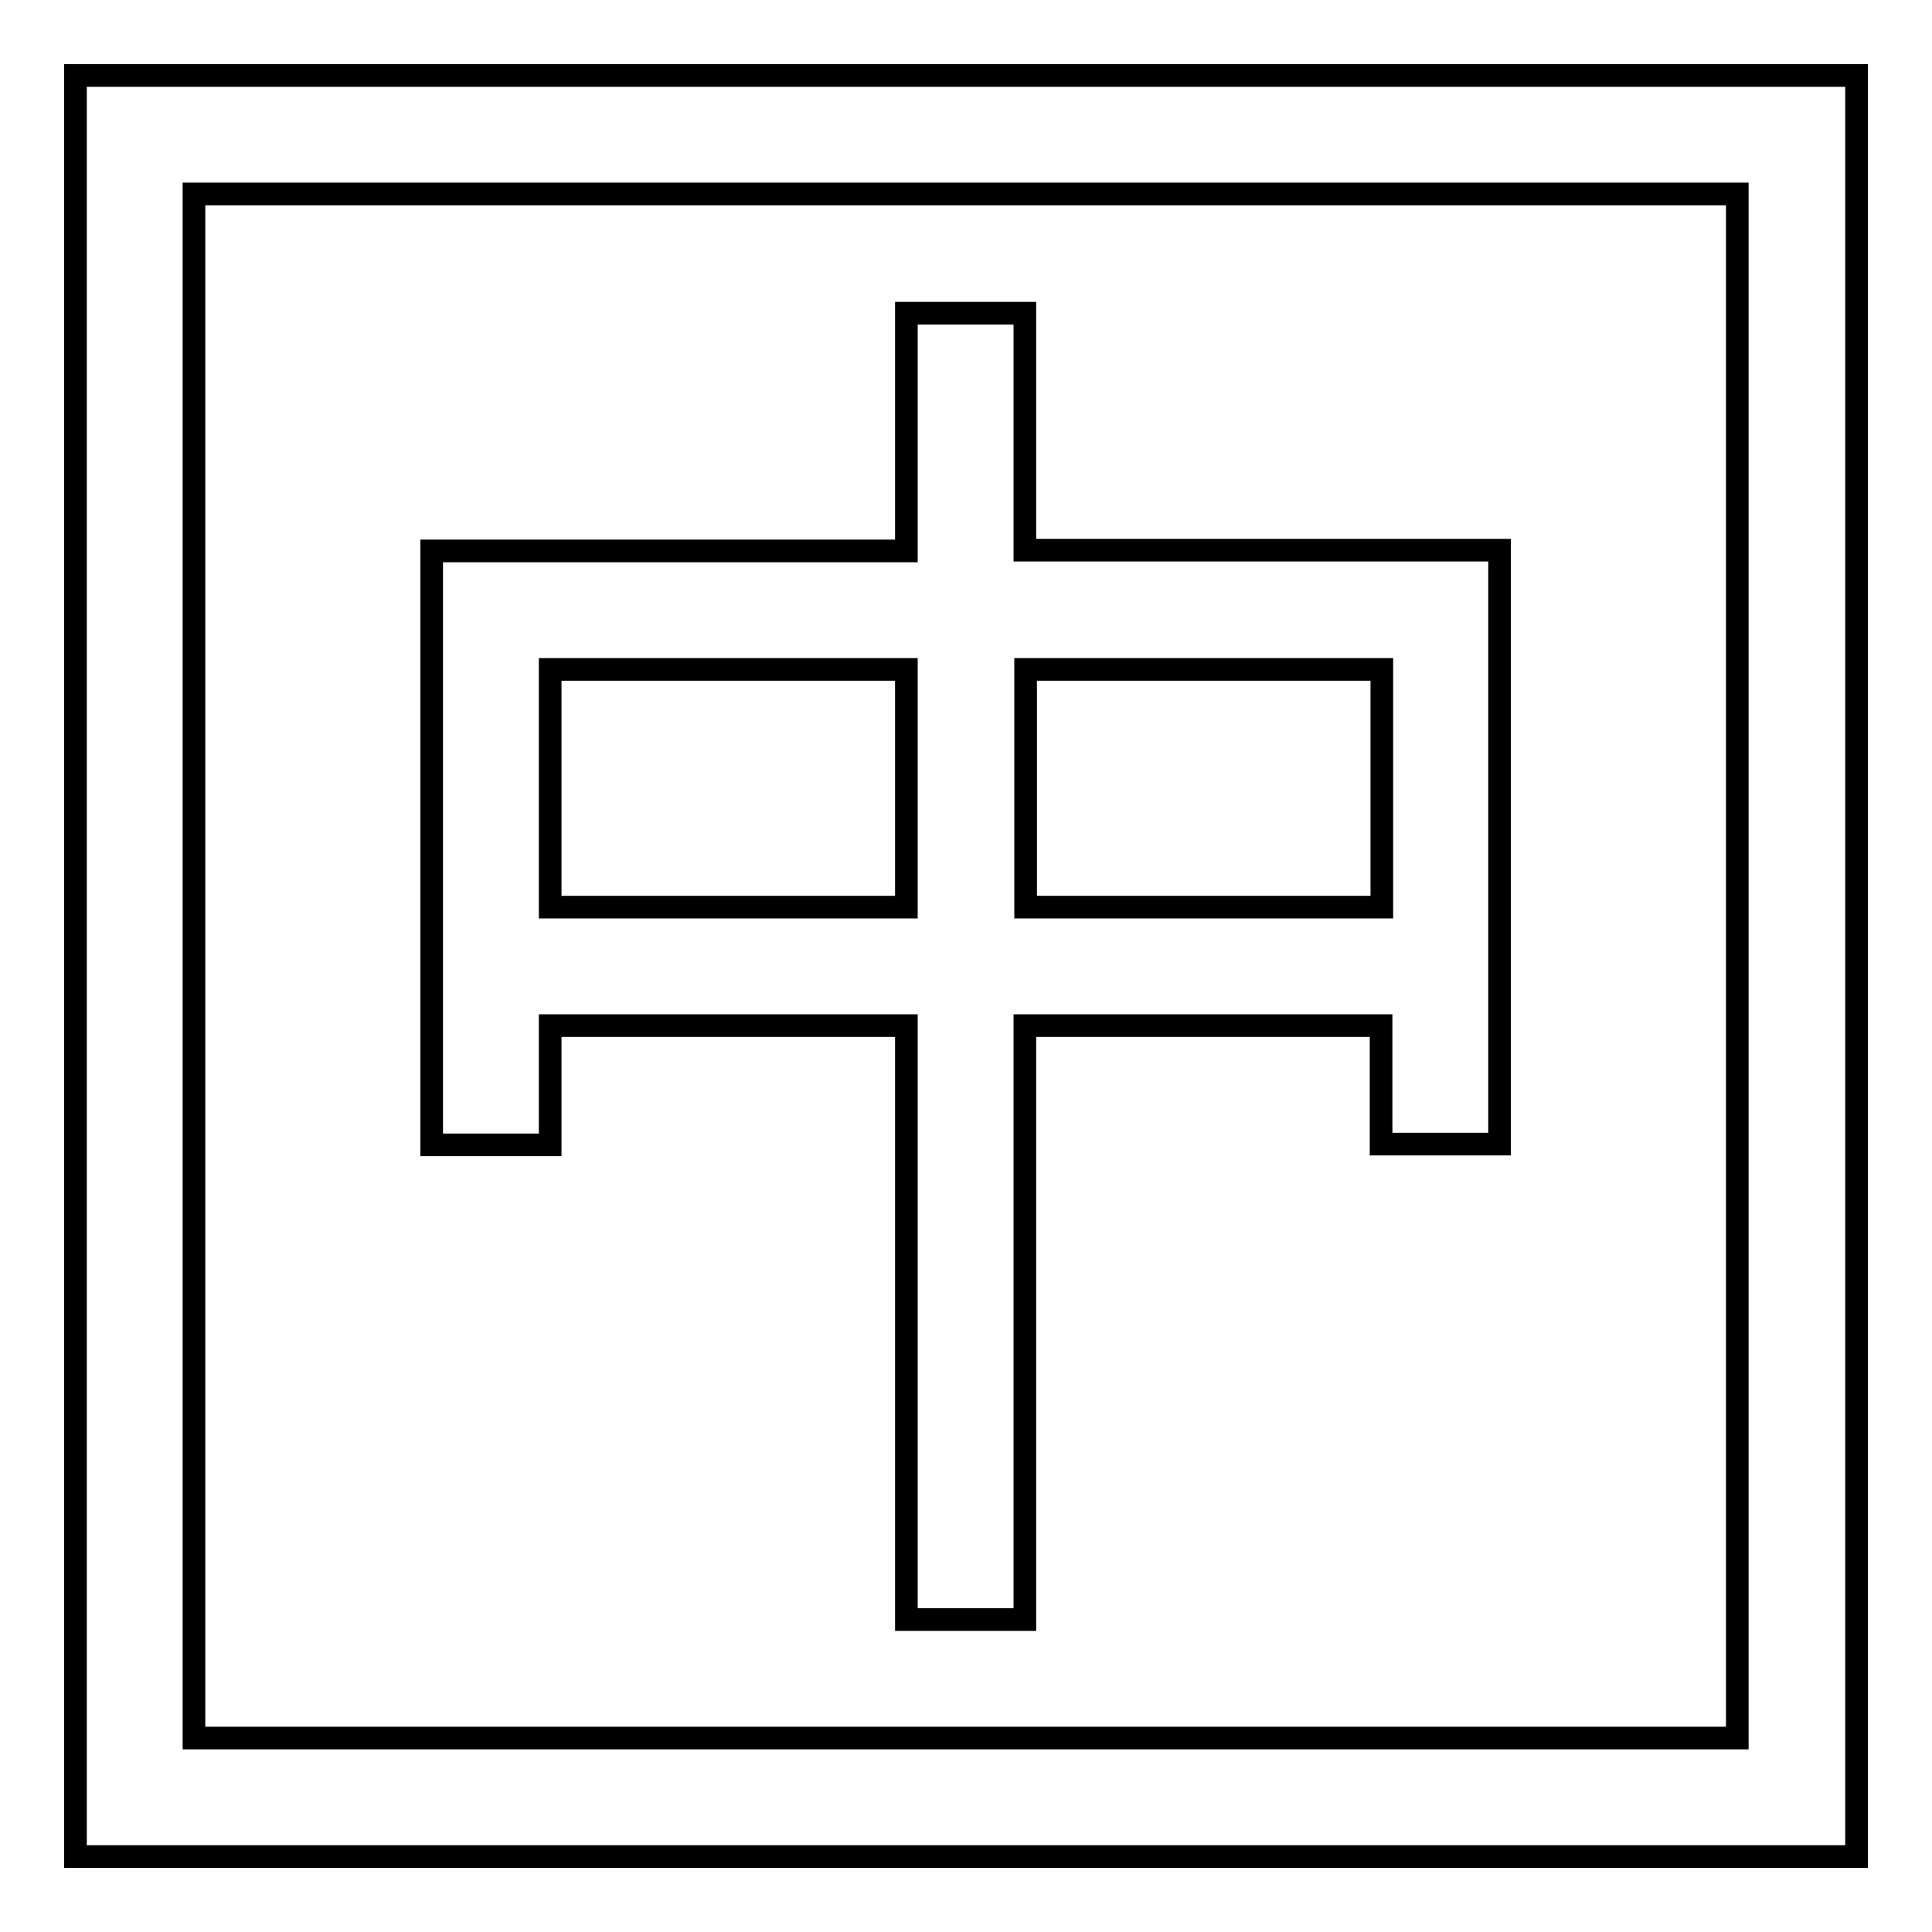
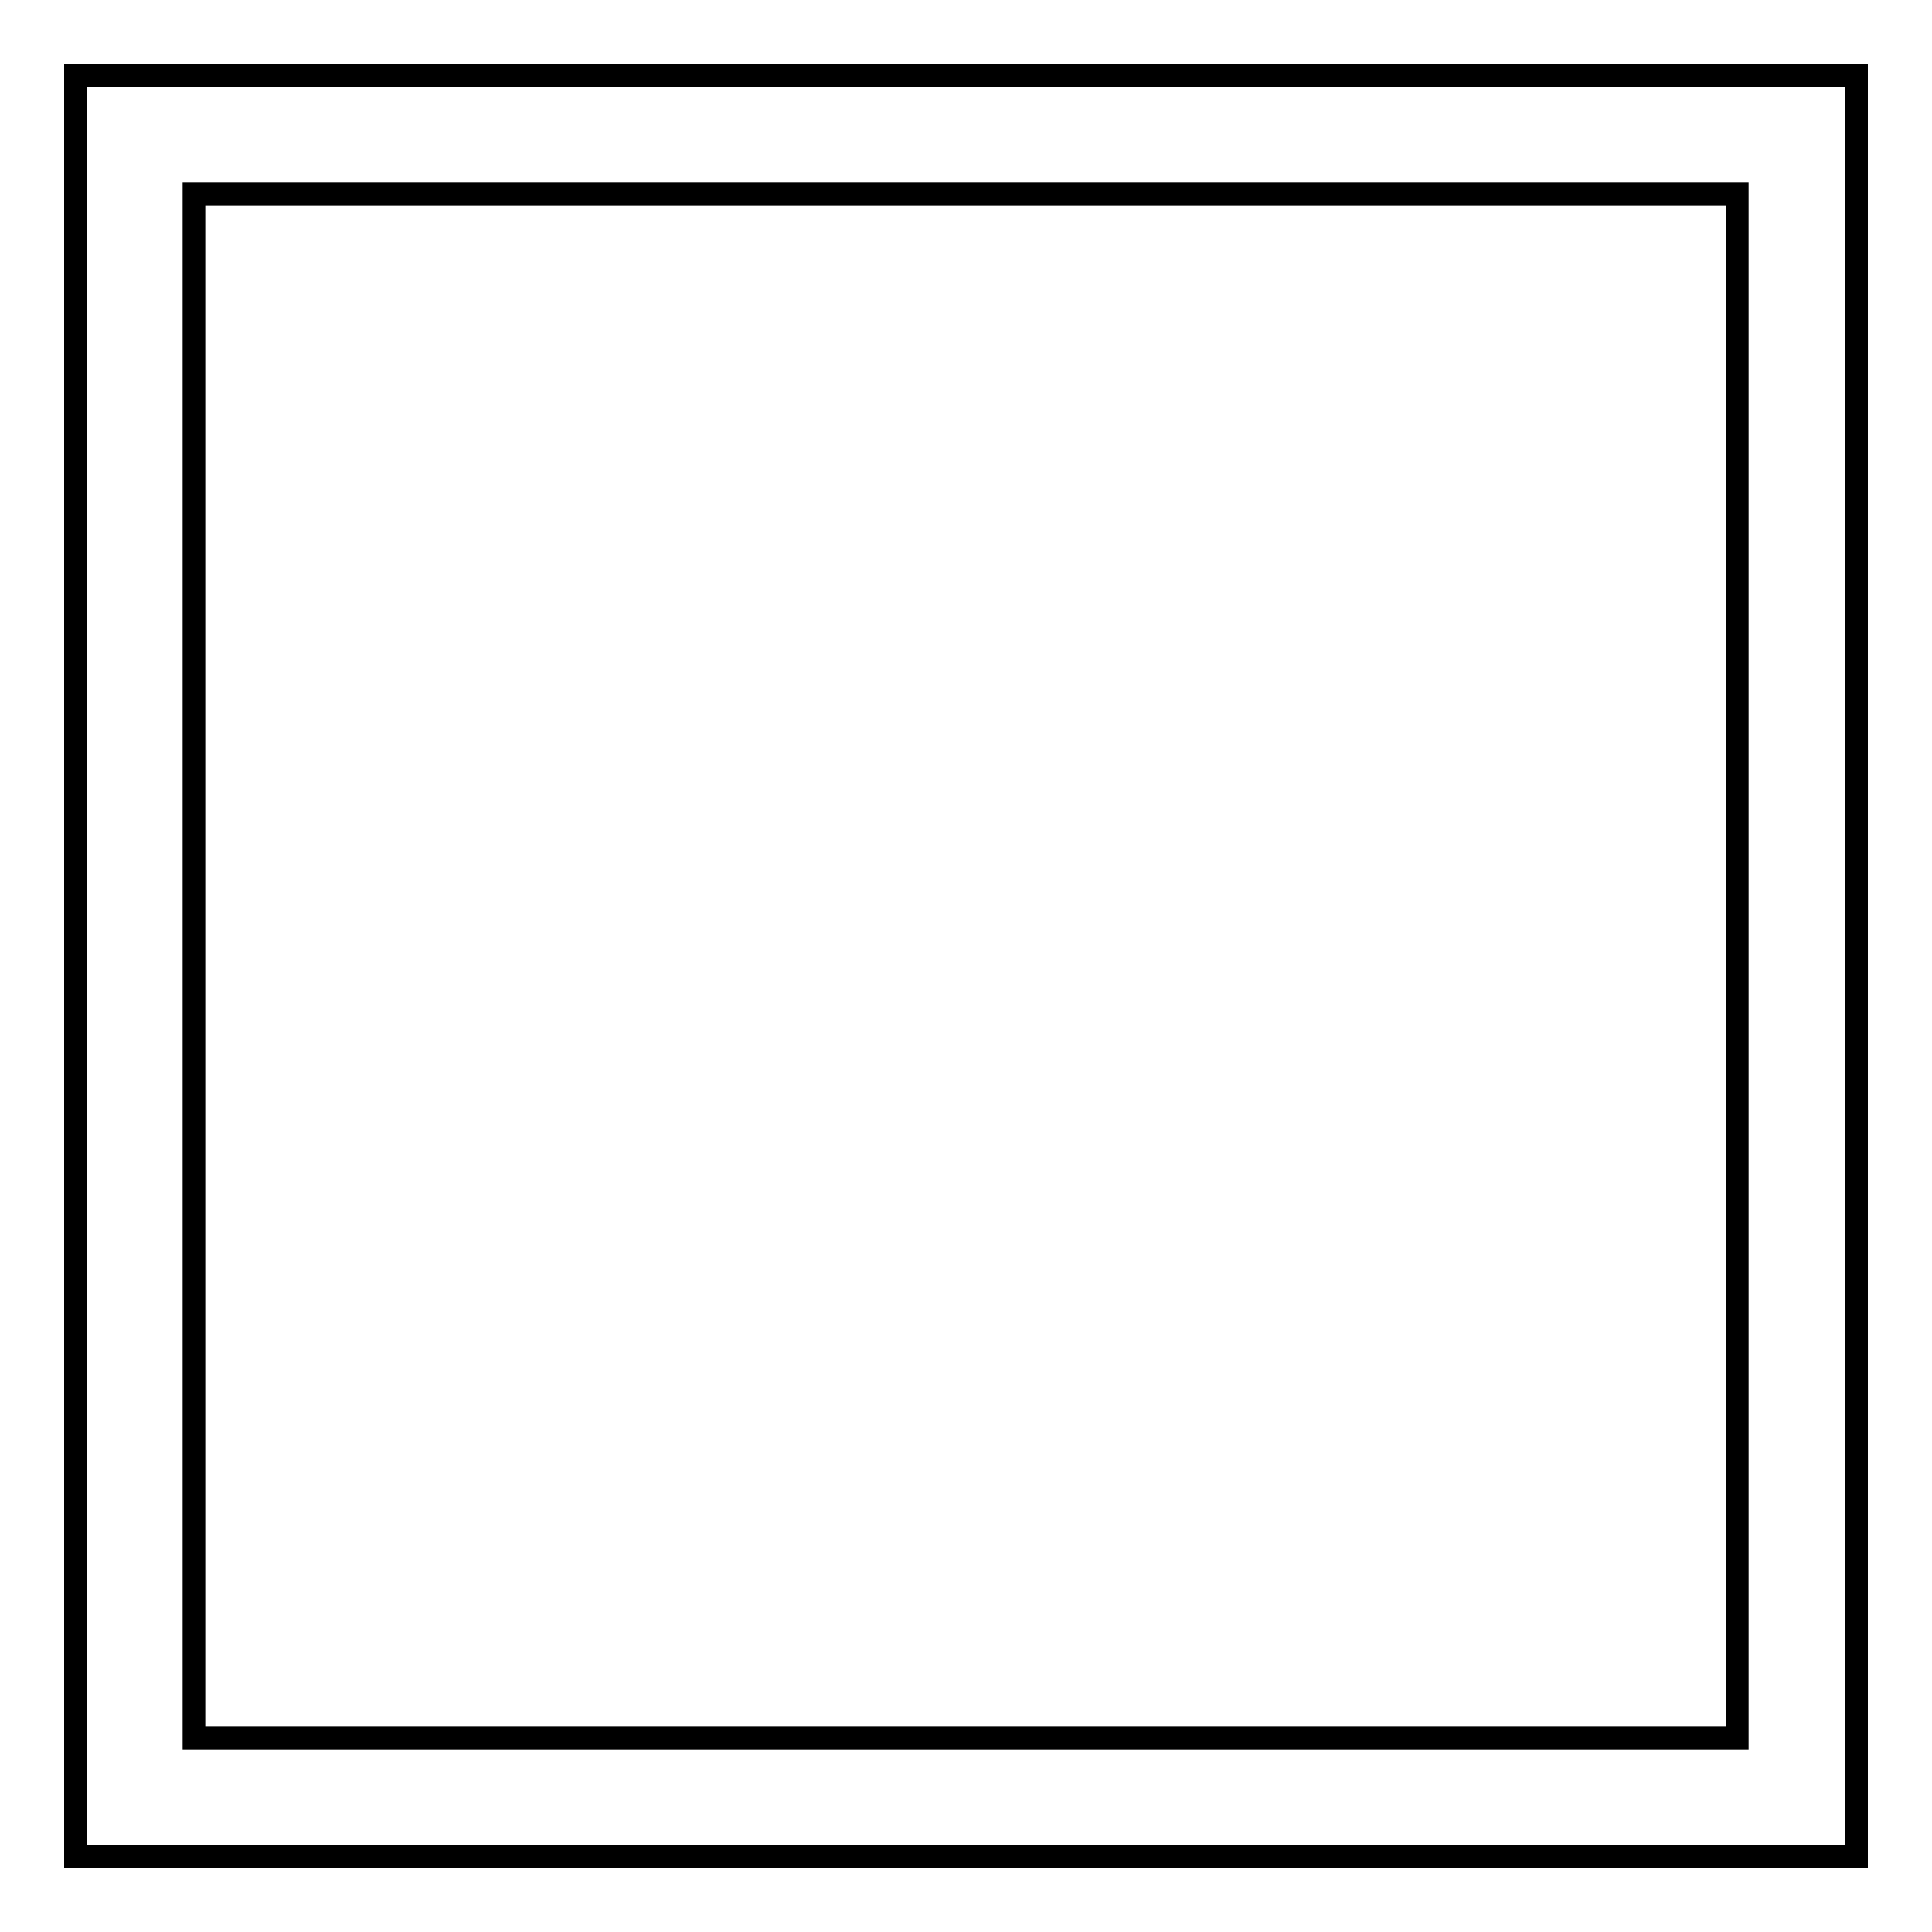
<svg xmlns="http://www.w3.org/2000/svg" version="1.1" x="0px" y="0px" viewBox="0 0 256 256" enable-background="new 0 0 256 256" xml:space="preserve">
  <g>
    <path stroke-width="3" fill-opacity="0" stroke="#000000" d="M10,10v236h236V10L10,10L10,10z M230.3,230.3H25.7V25.7h204.5V230.3L230.3,230.3z" />
-     <path stroke-width="3" fill-opacity="0" stroke="#000000" d="M72.9,135.9h47.2v78.7h15.7v-78.7h47.2v15.7h15.7V72.9h-62.9V41.5h-15.7v31.5H57.2v78.7h15.7V135.9z  M183.1,88.7v31.5h-47.2V88.7H183.1z M72.9,88.7h47.2v31.5H72.9V88.7z" />
  </g>
</svg>